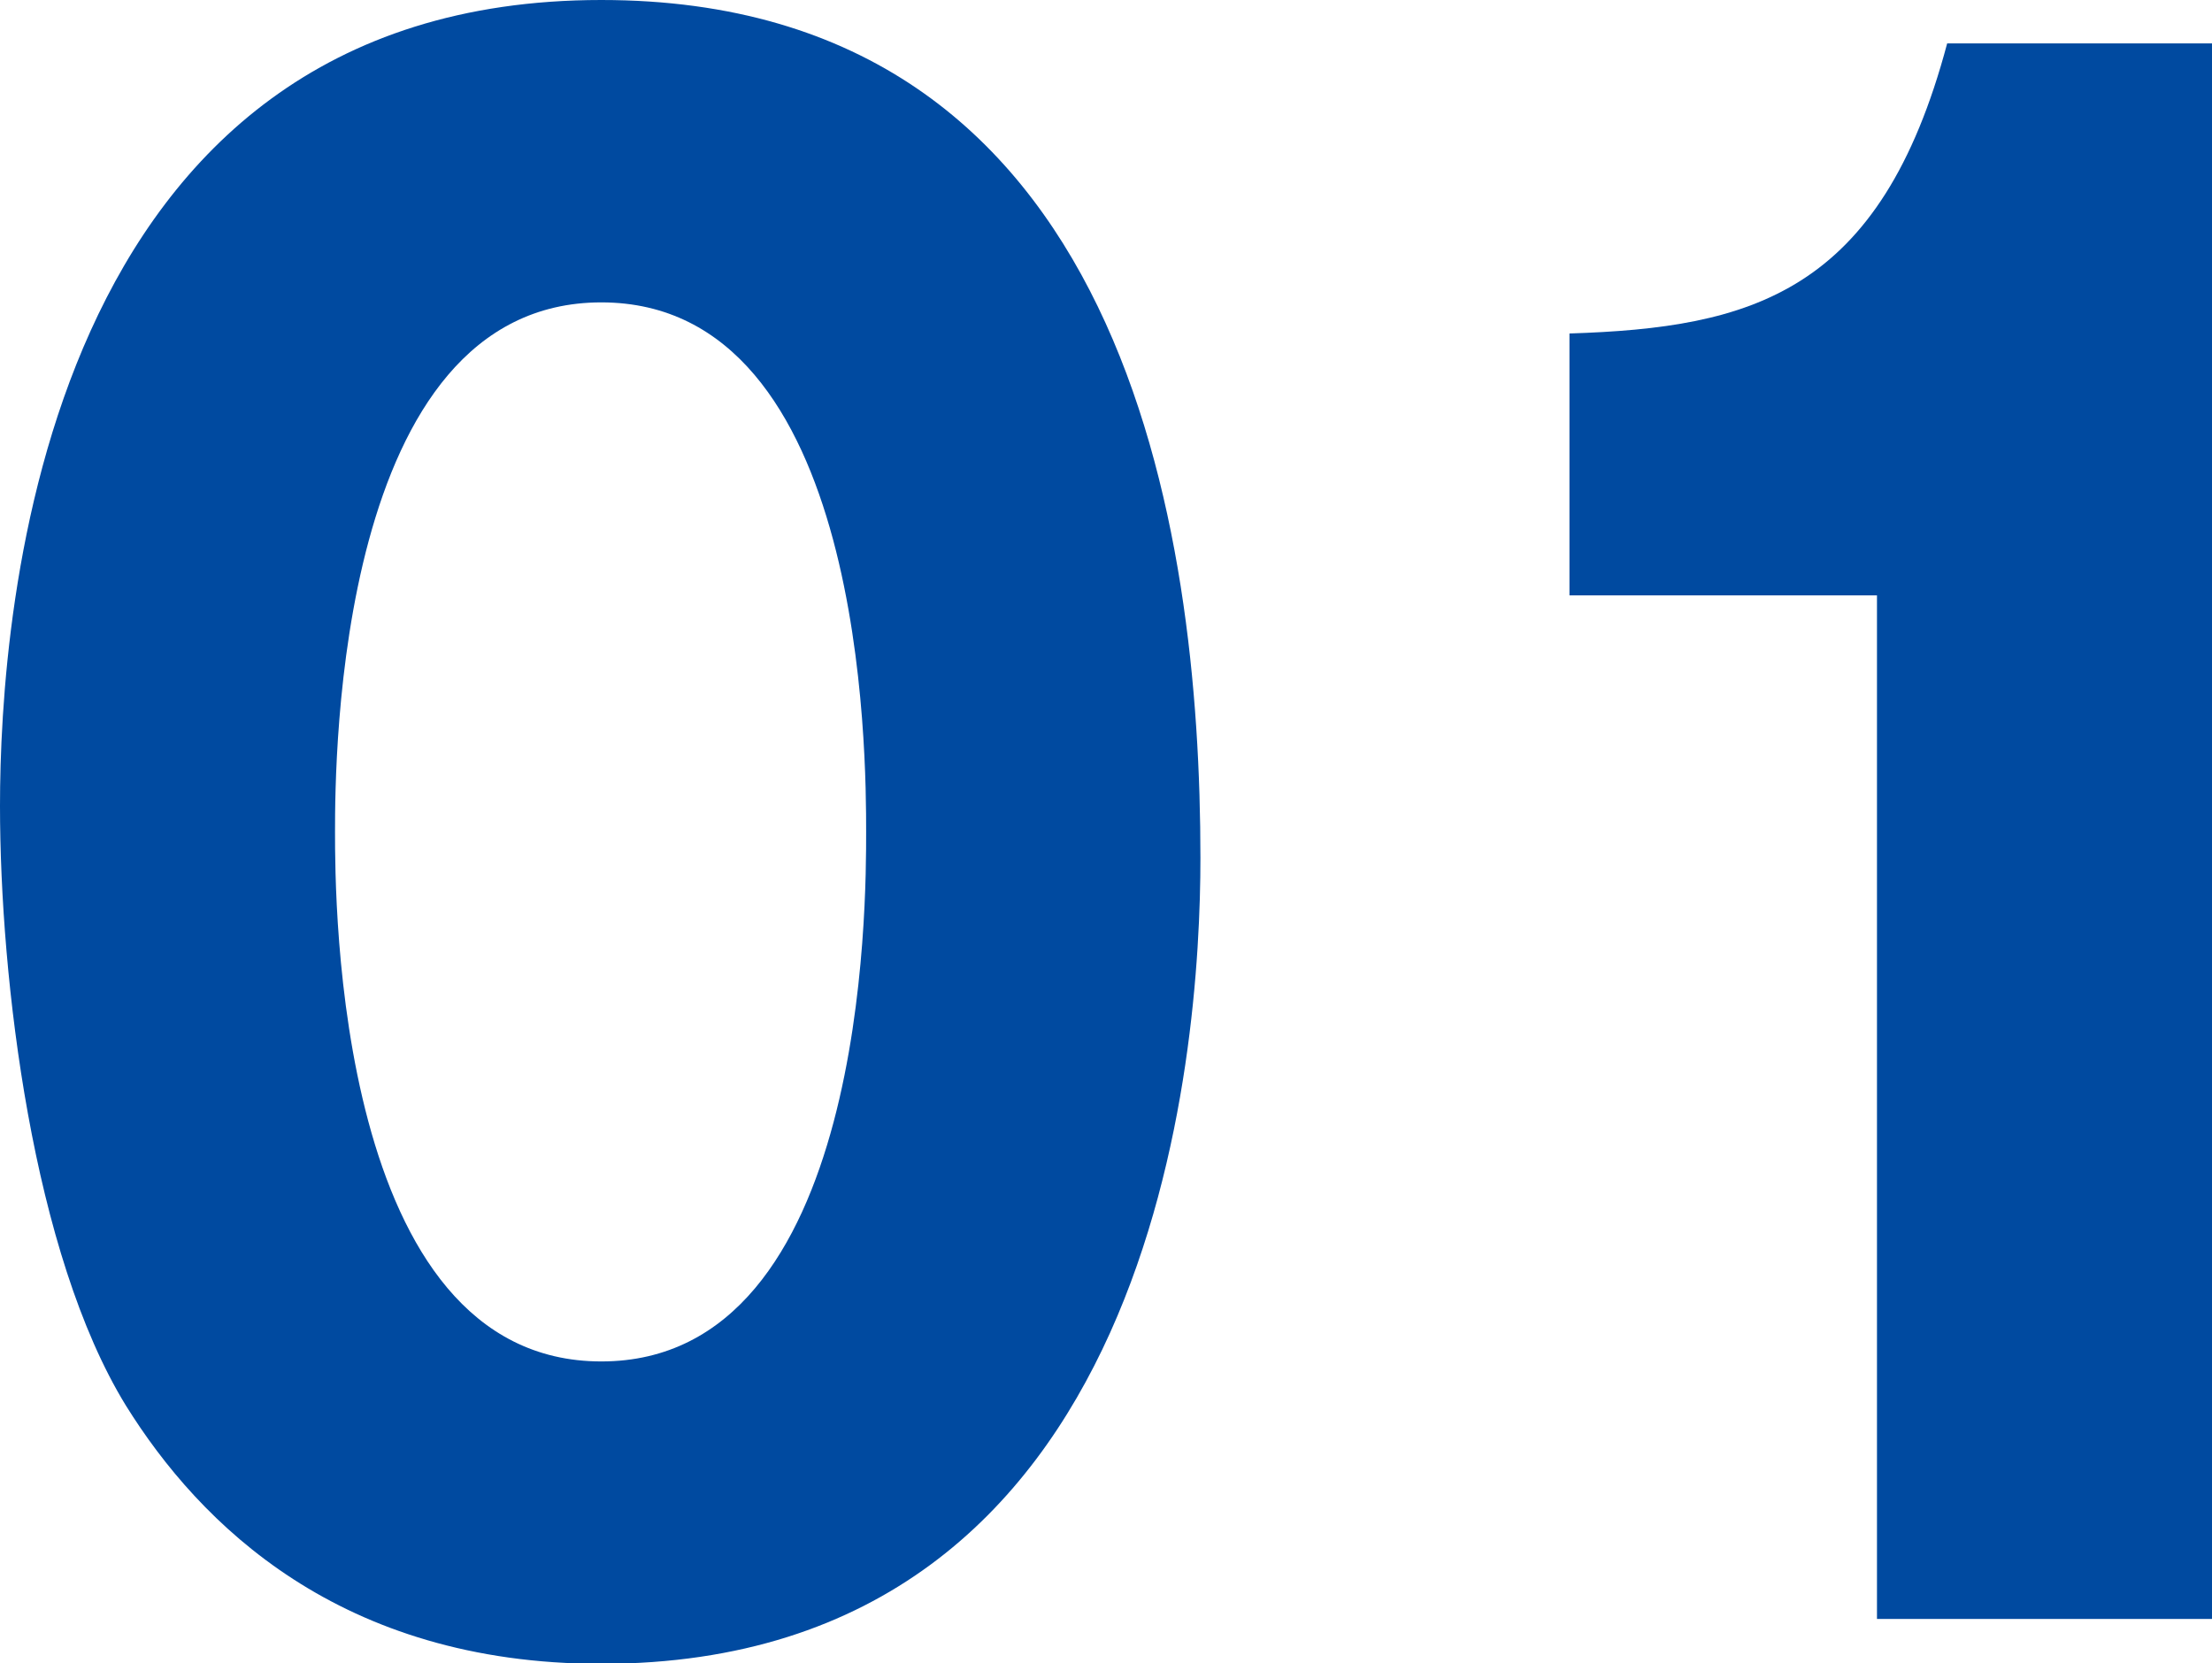
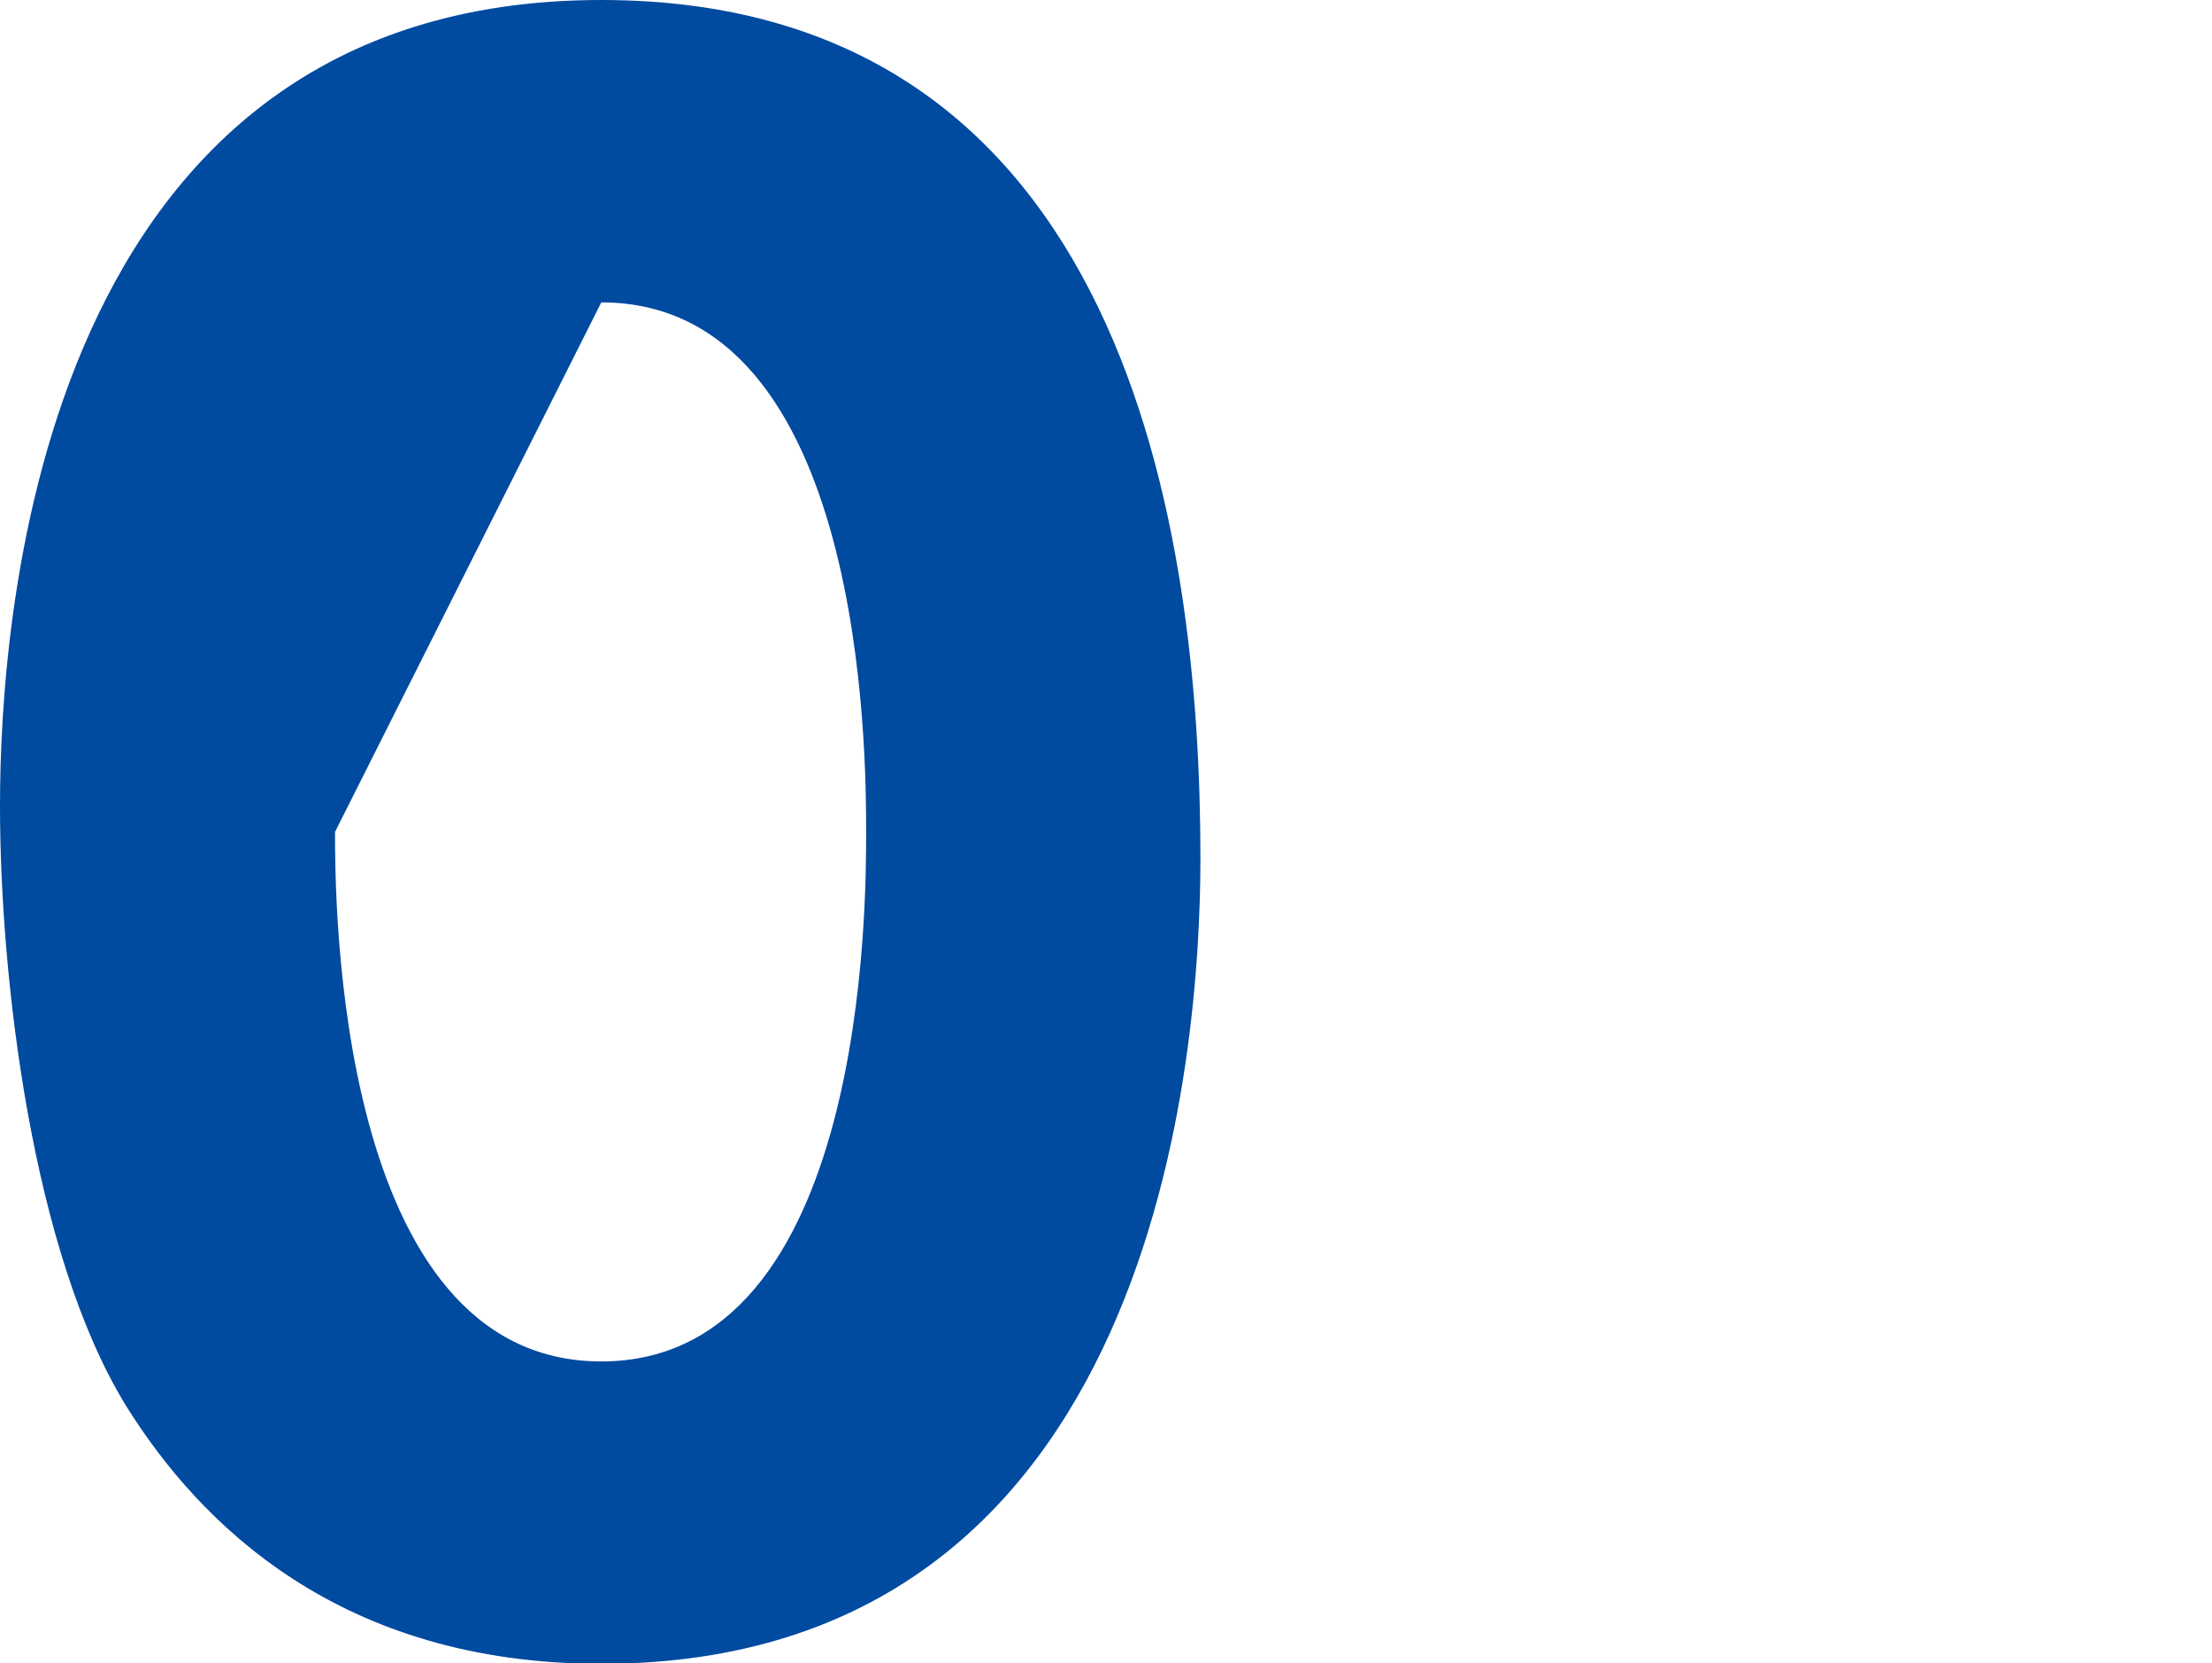
<svg xmlns="http://www.w3.org/2000/svg" id="_レイヤー_2" data-name="レイヤー 2" viewBox="0 0 30.57 22.99">
  <defs>
    <style>
      .cls-1 {
        fill: #004aa0;
        stroke-width: 0px;
      }
    </style>
  </defs>
  <g id="_レイヤー_1-2" data-name="レイヤー 1">
    <g>
-       <path class="cls-1" d="M16.59,11.86c0,2.65-.57,11.14-8.28,11.14-3.61,0-5.55-1.93-6.57-3.57-1.29-2.1-1.74-5.89-1.74-8.29C0,8.48.57,0,8.31,0c7.26,0,8.28,7.35,8.28,11.86ZM4.63,11.5c0,.91,0,7.32,3.68,7.32s3.66-6.38,3.66-7.32c0-1.02,0-7.32-3.66-7.32s-3.68,6.33-3.68,7.32Z" />
-       <path class="cls-1" d="M25.94,22.38v-14.15h-4.25v-3.62c2.51-.08,4.3-.55,5.22-4.01h3.66v21.78h-4.63Z" />
+       <path class="cls-1" d="M16.59,11.86c0,2.65-.57,11.14-8.28,11.14-3.61,0-5.55-1.93-6.57-3.57-1.29-2.1-1.74-5.89-1.74-8.29C0,8.48.57,0,8.31,0c7.26,0,8.28,7.35,8.28,11.86ZM4.63,11.5c0,.91,0,7.32,3.68,7.32s3.66-6.38,3.66-7.32c0-1.02,0-7.32-3.66-7.32Z" />
    </g>
  </g>
</svg>